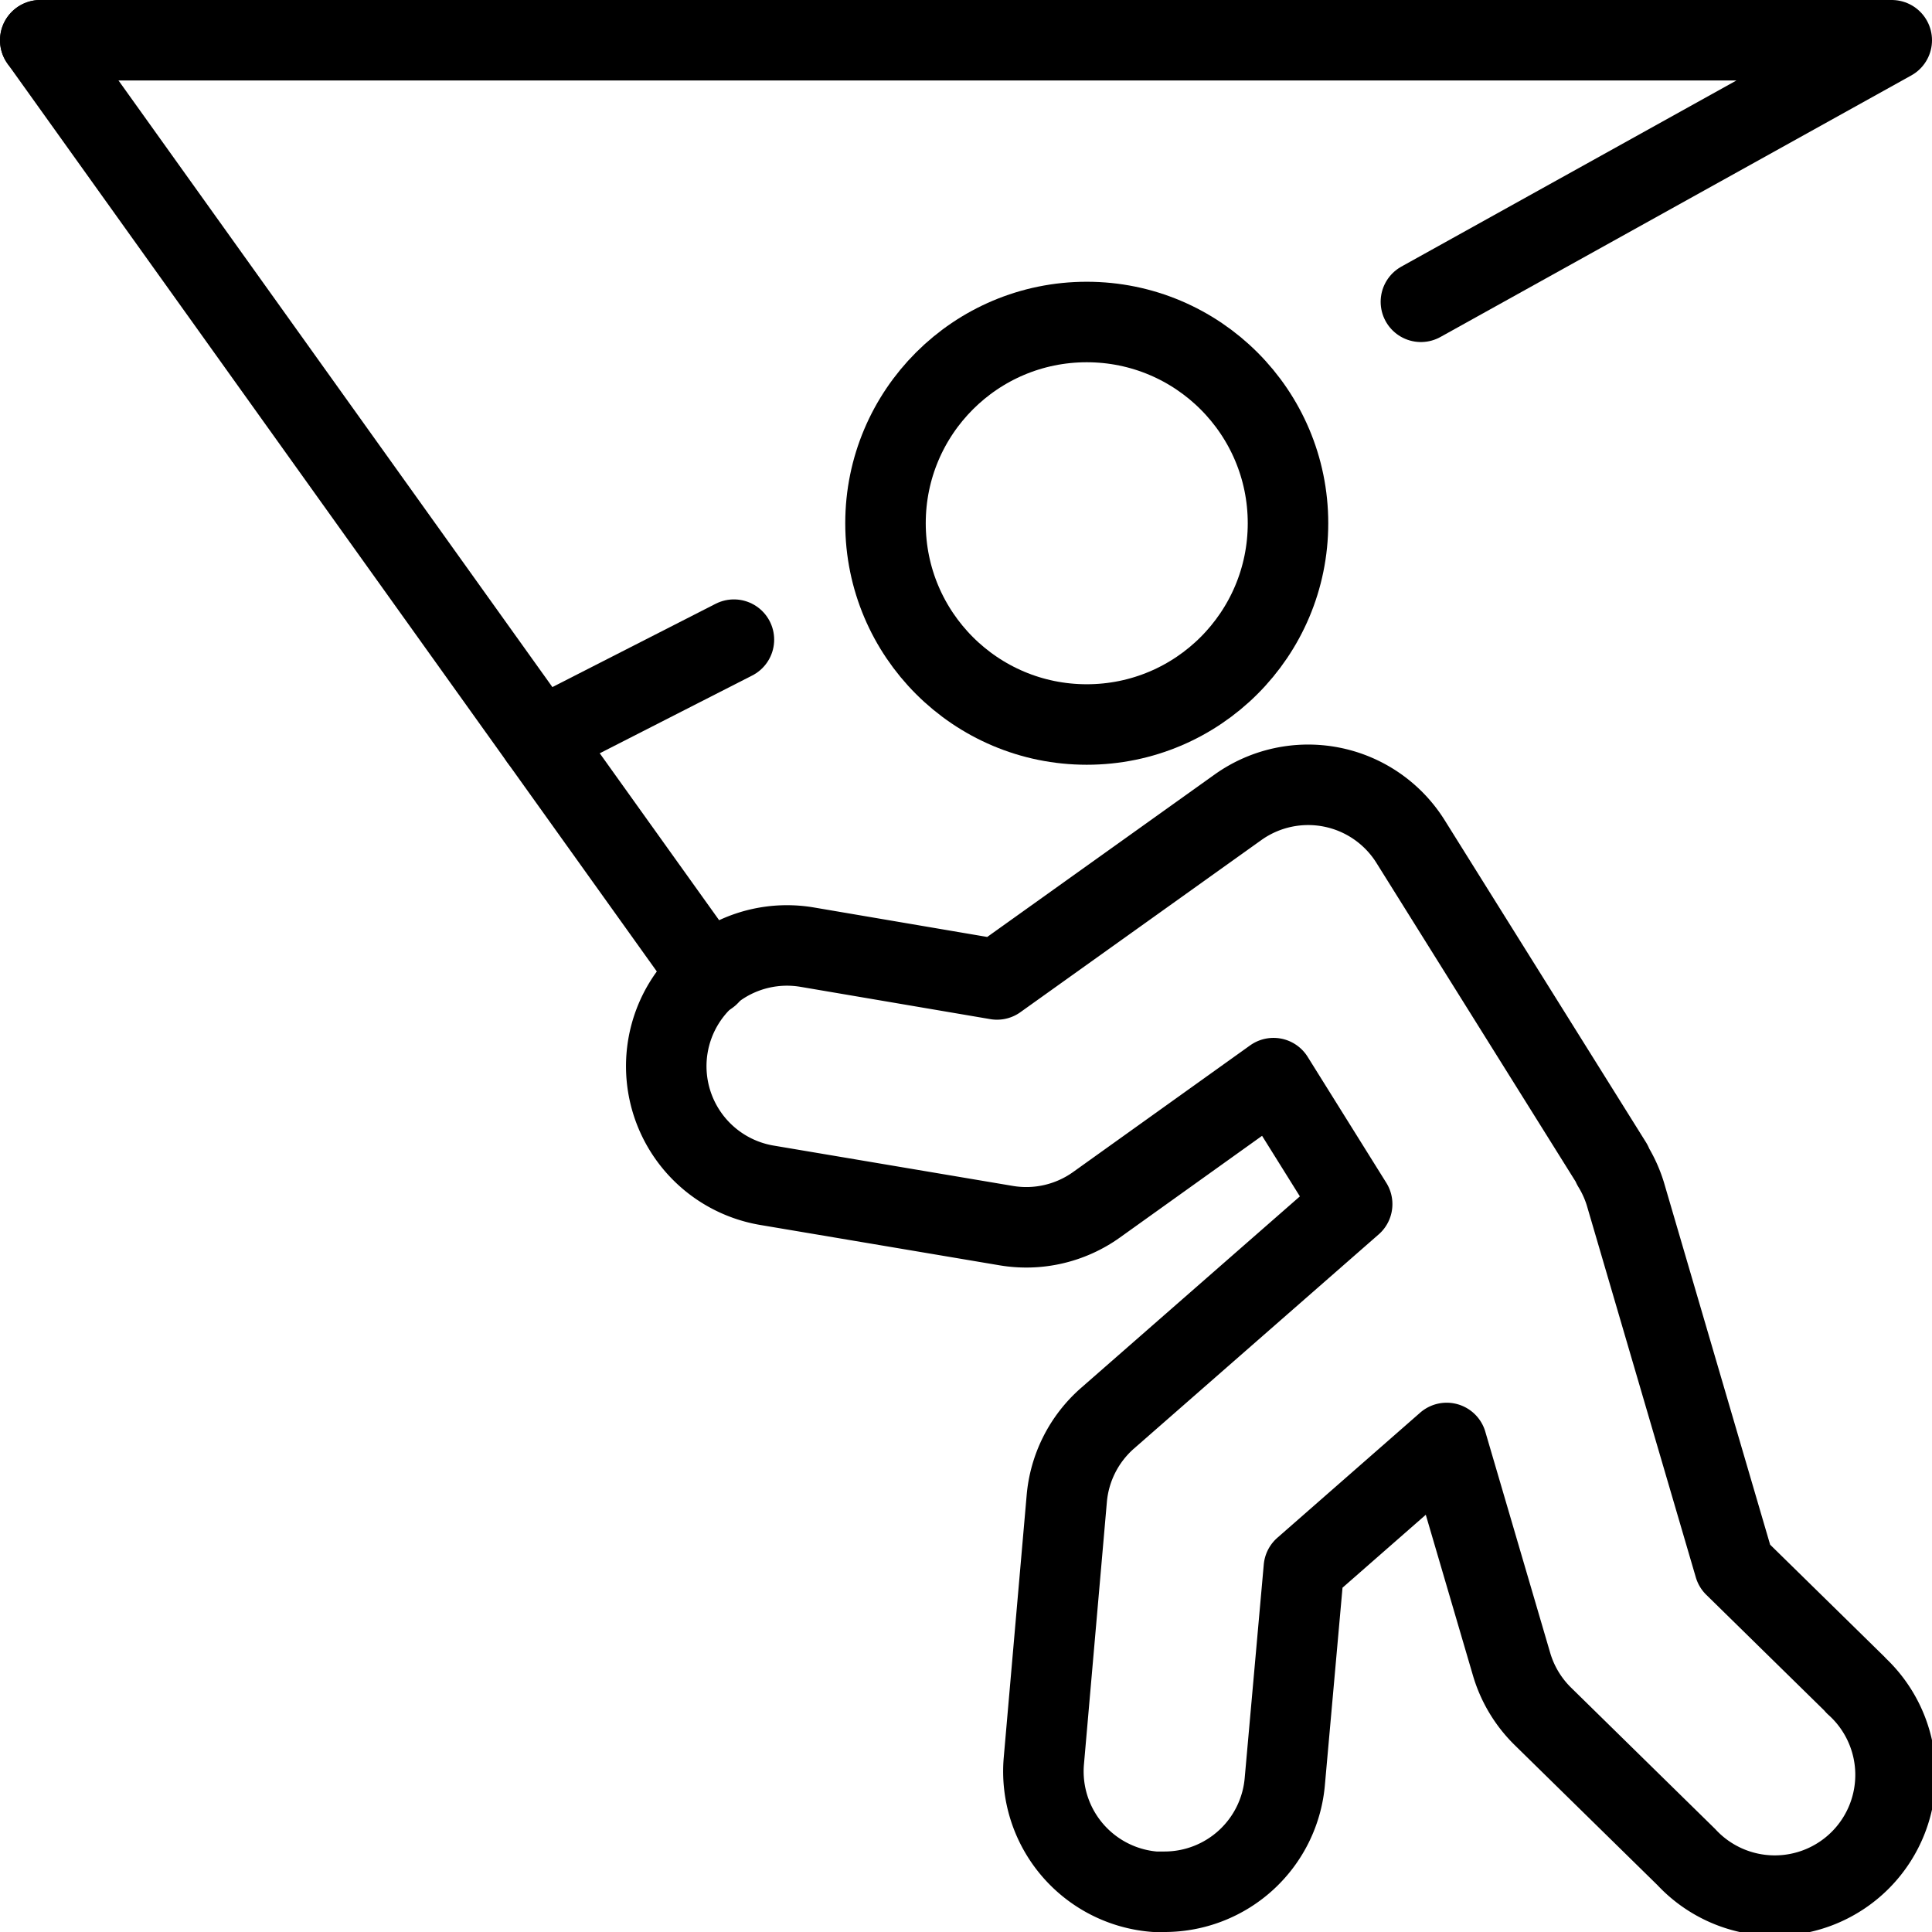
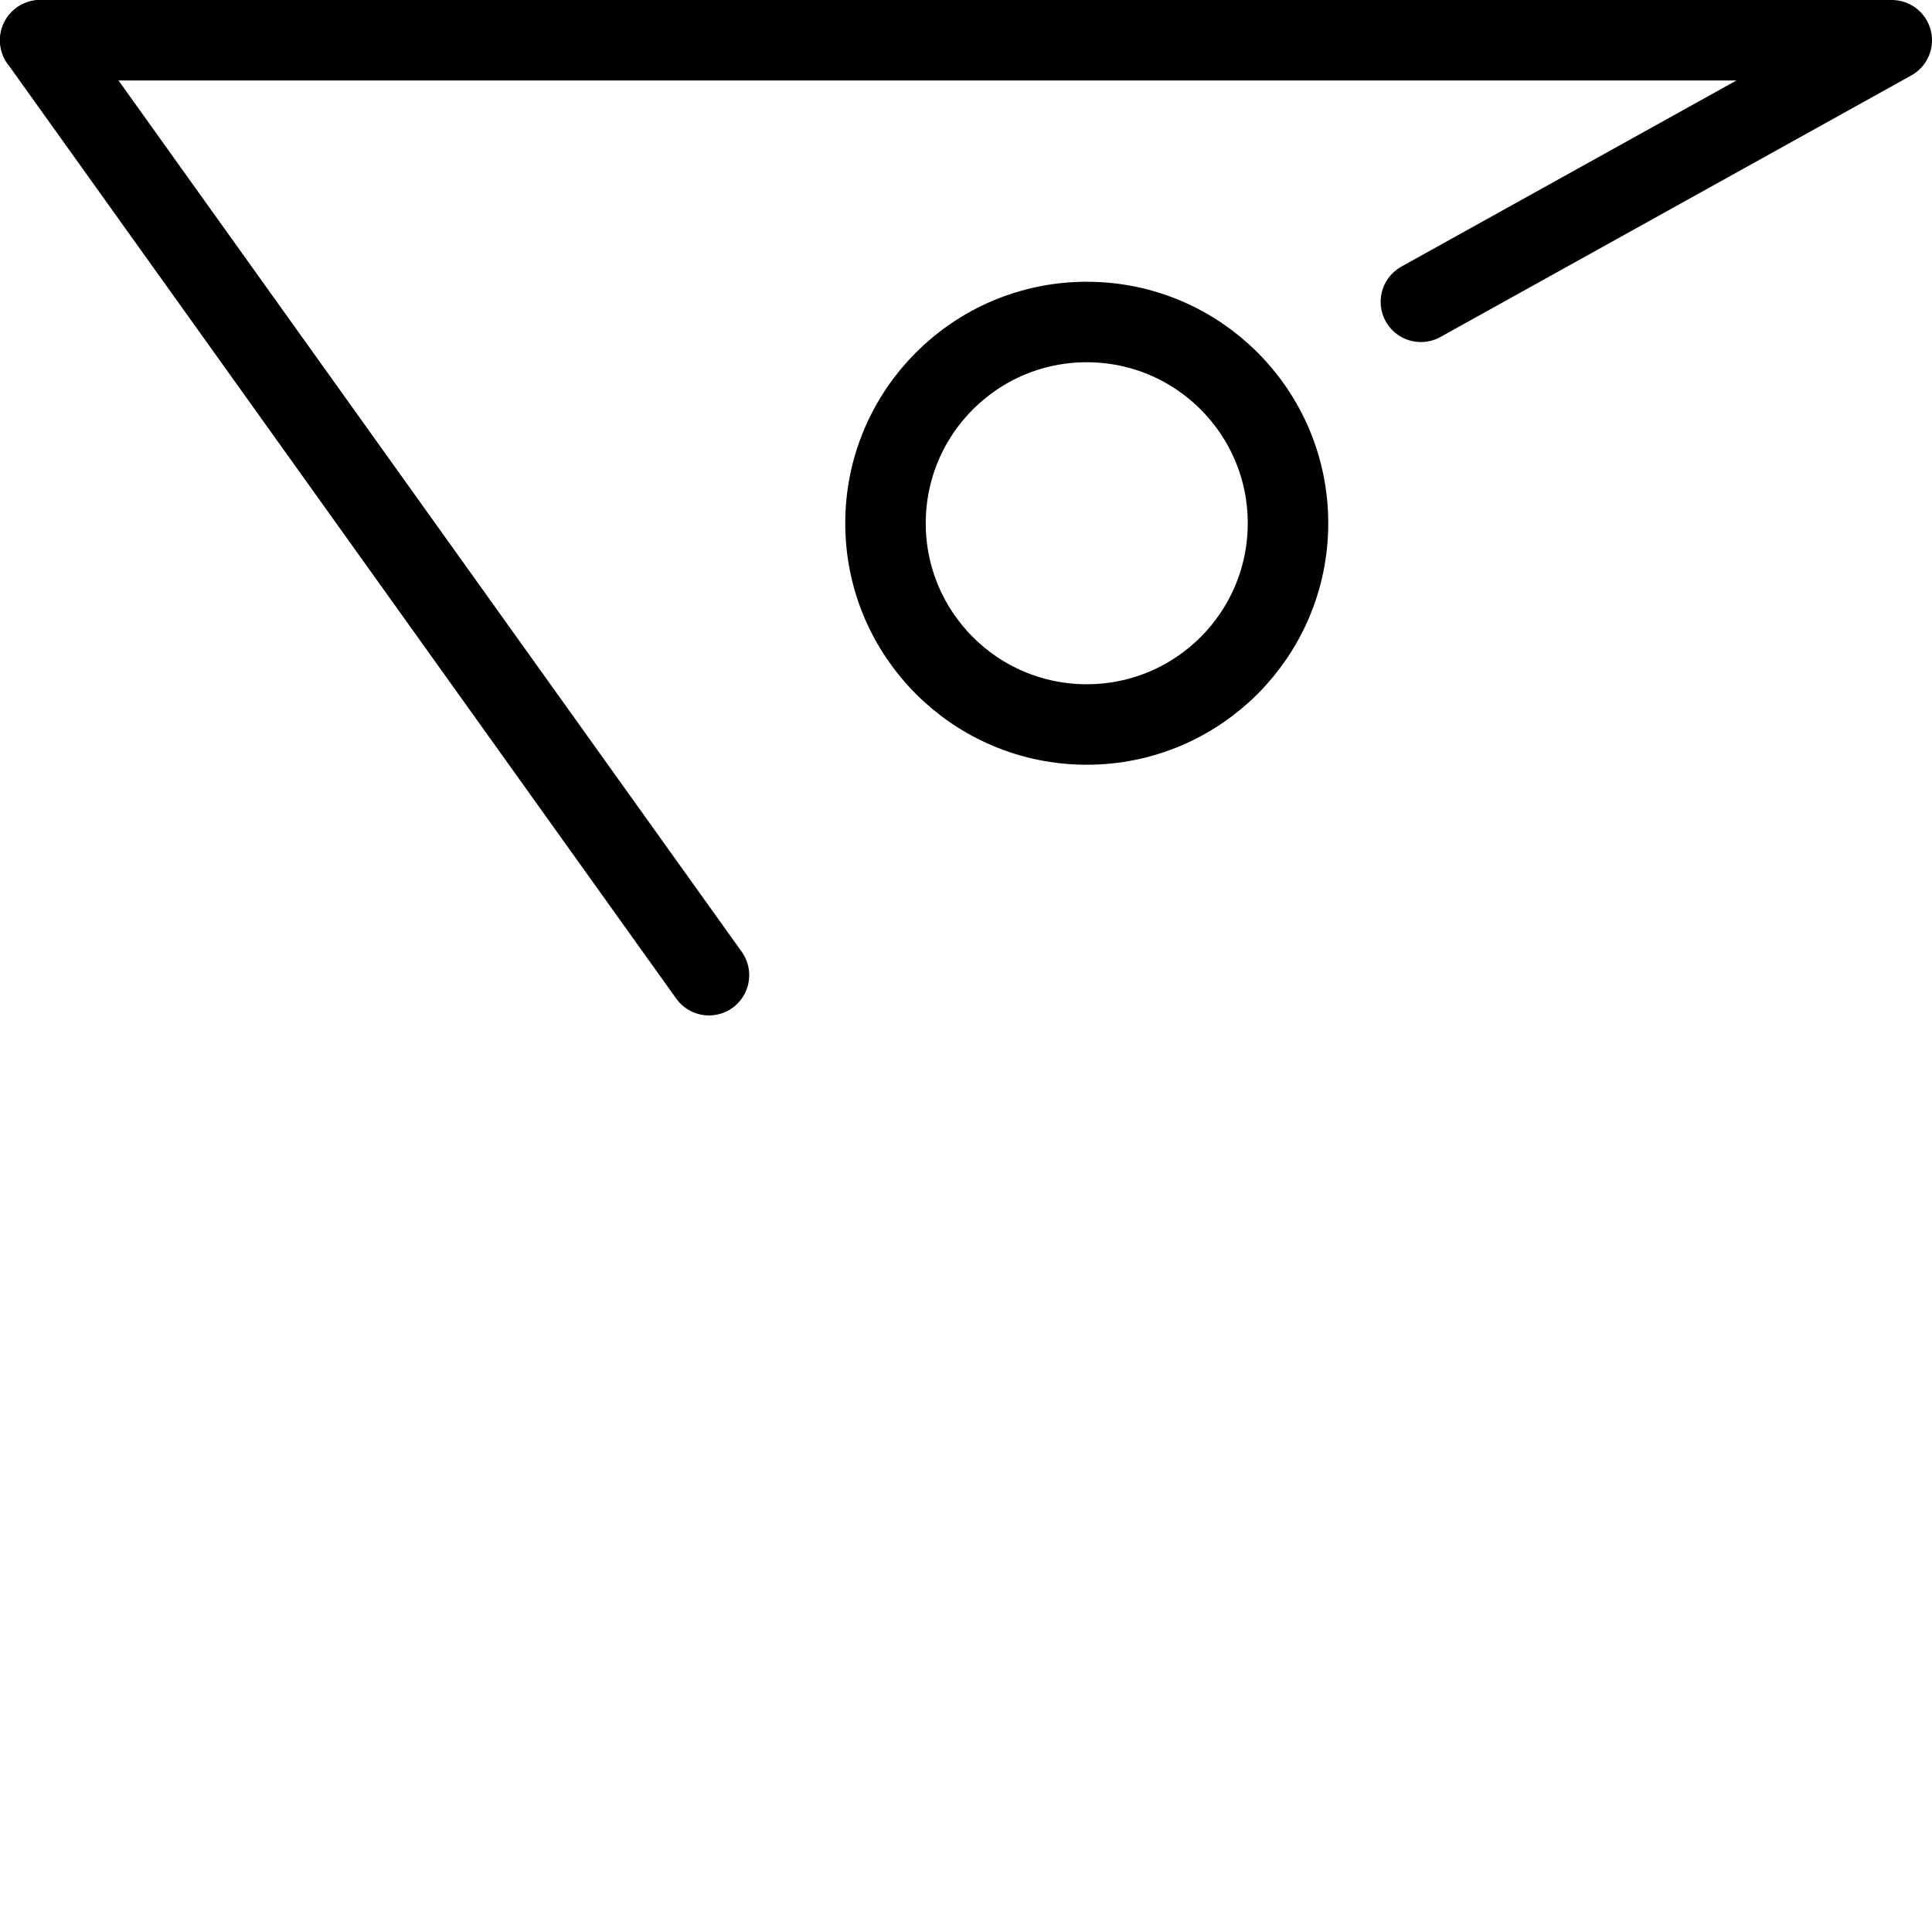
<svg xmlns="http://www.w3.org/2000/svg" viewBox="0 0 24 24">
  <g transform="matrix(1,0,0,1,0,0)">
    <defs>
      <style>.a{fill:none;stroke:#000000;stroke-linecap:round;stroke-linejoin:round;}</style>
    </defs>
    <circle class="a" cx="13.5" cy="6.5" r="2.5" />
    <line class="a" x1="8.807" y1="12.114" x2="0.5" y2="0.5" />
    <polyline class="a" points="0.5 0.5 23.5 0.5 17.651 3.749" />
-     <path class="a" d="M23.052,20.931l-1.506-1.477L20.19,14.828a1.516,1.516,0,0,0-.155-.342c-.006-.01-.006-.021-.012-.031l-2.5-4a1.5,1.5,0,0,0-2.145-.426l-2.993,2.138-2.351-.4a1.5,1.5,0,1,0-.5,2.958l2.965.5a1.5,1.5,0,0,0,1.121-.258l2.2-1.574.977,1.565-3.038,2.659a1.5,1.5,0,0,0-.508,1.008l-.284,3.25A1.5,1.5,0,0,0,14.345,23.5c.041,0,.082,0,.123,0a1.5,1.5,0,0,0,1.493-1.379l.236-2.642,1.774-1.554.806,2.747a1.5,1.5,0,0,0,.387.647l1.784,1.75a1.5,1.5,0,1,0,2.1-2.138Z" />
-     <line class="a" x1="9.117" y1="7.946" x2="6.706" y2="9.176" />
  </g>
</svg>